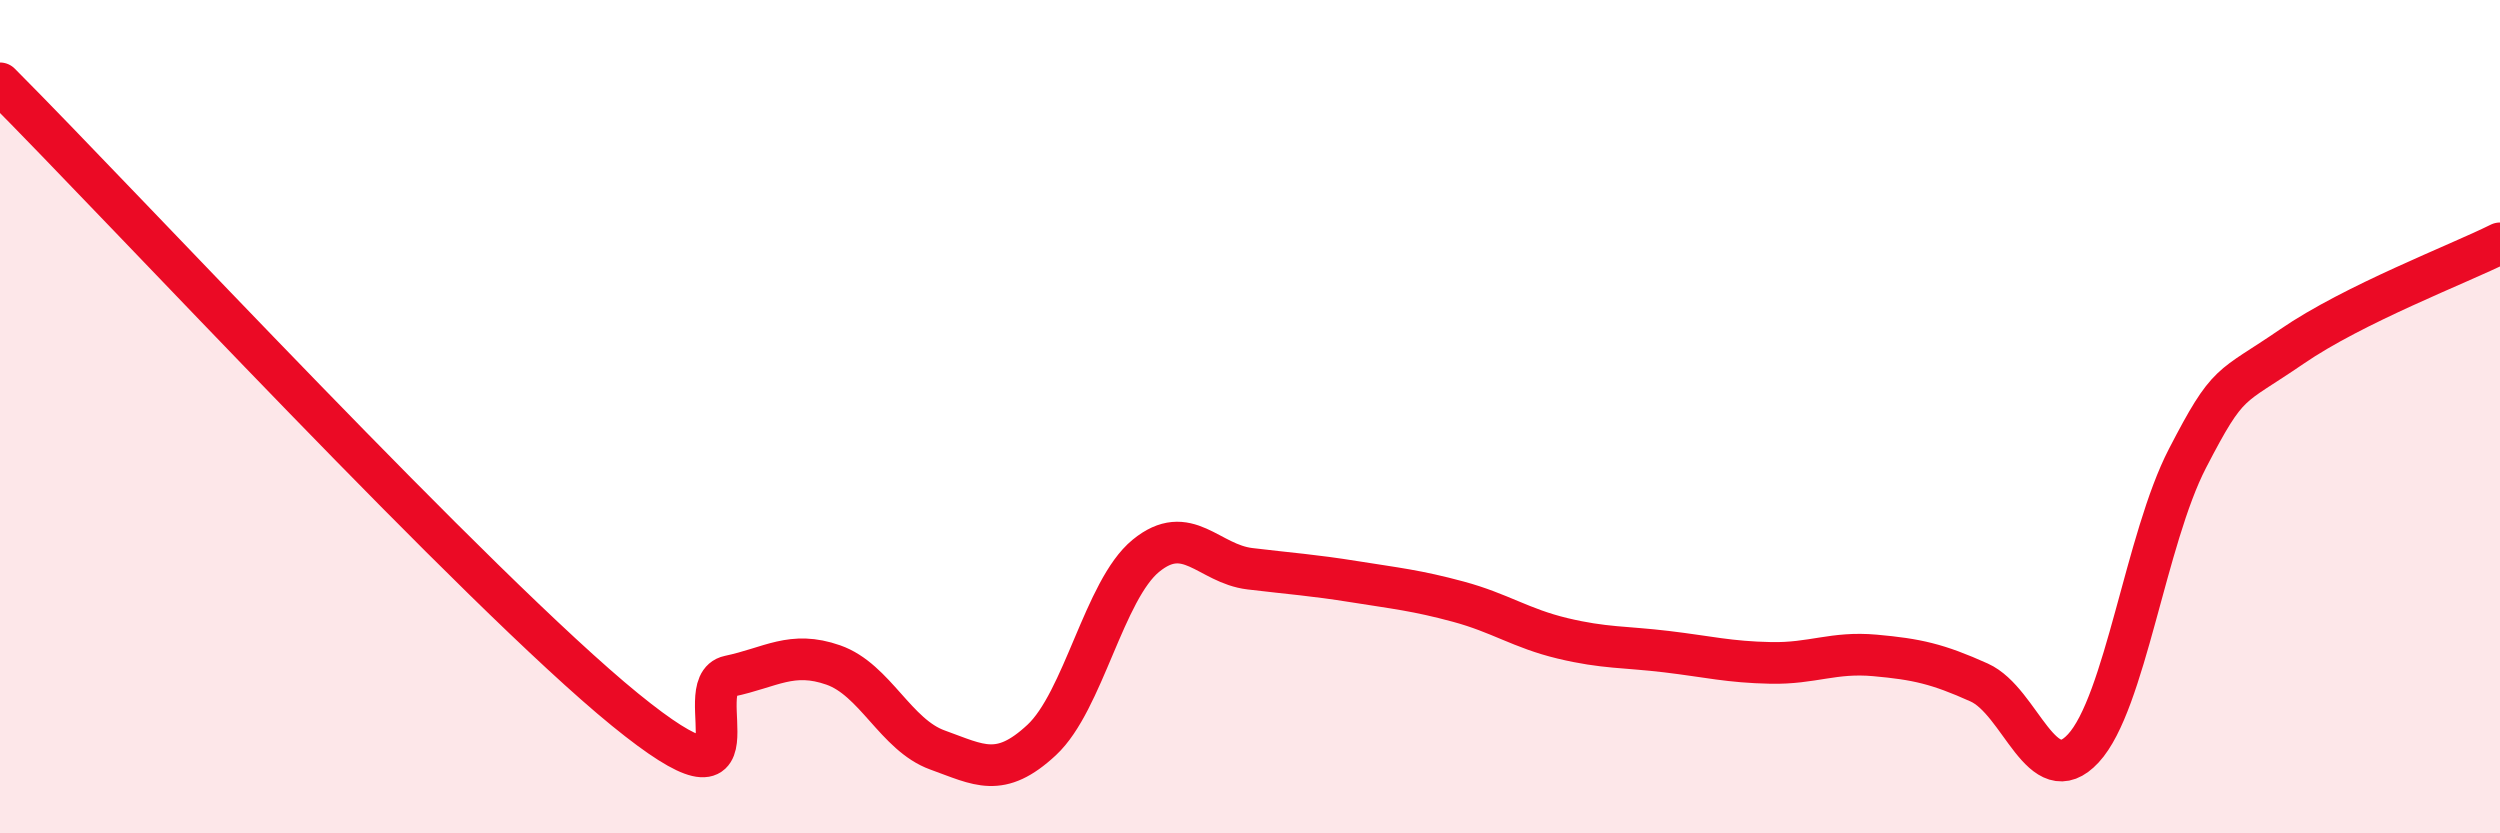
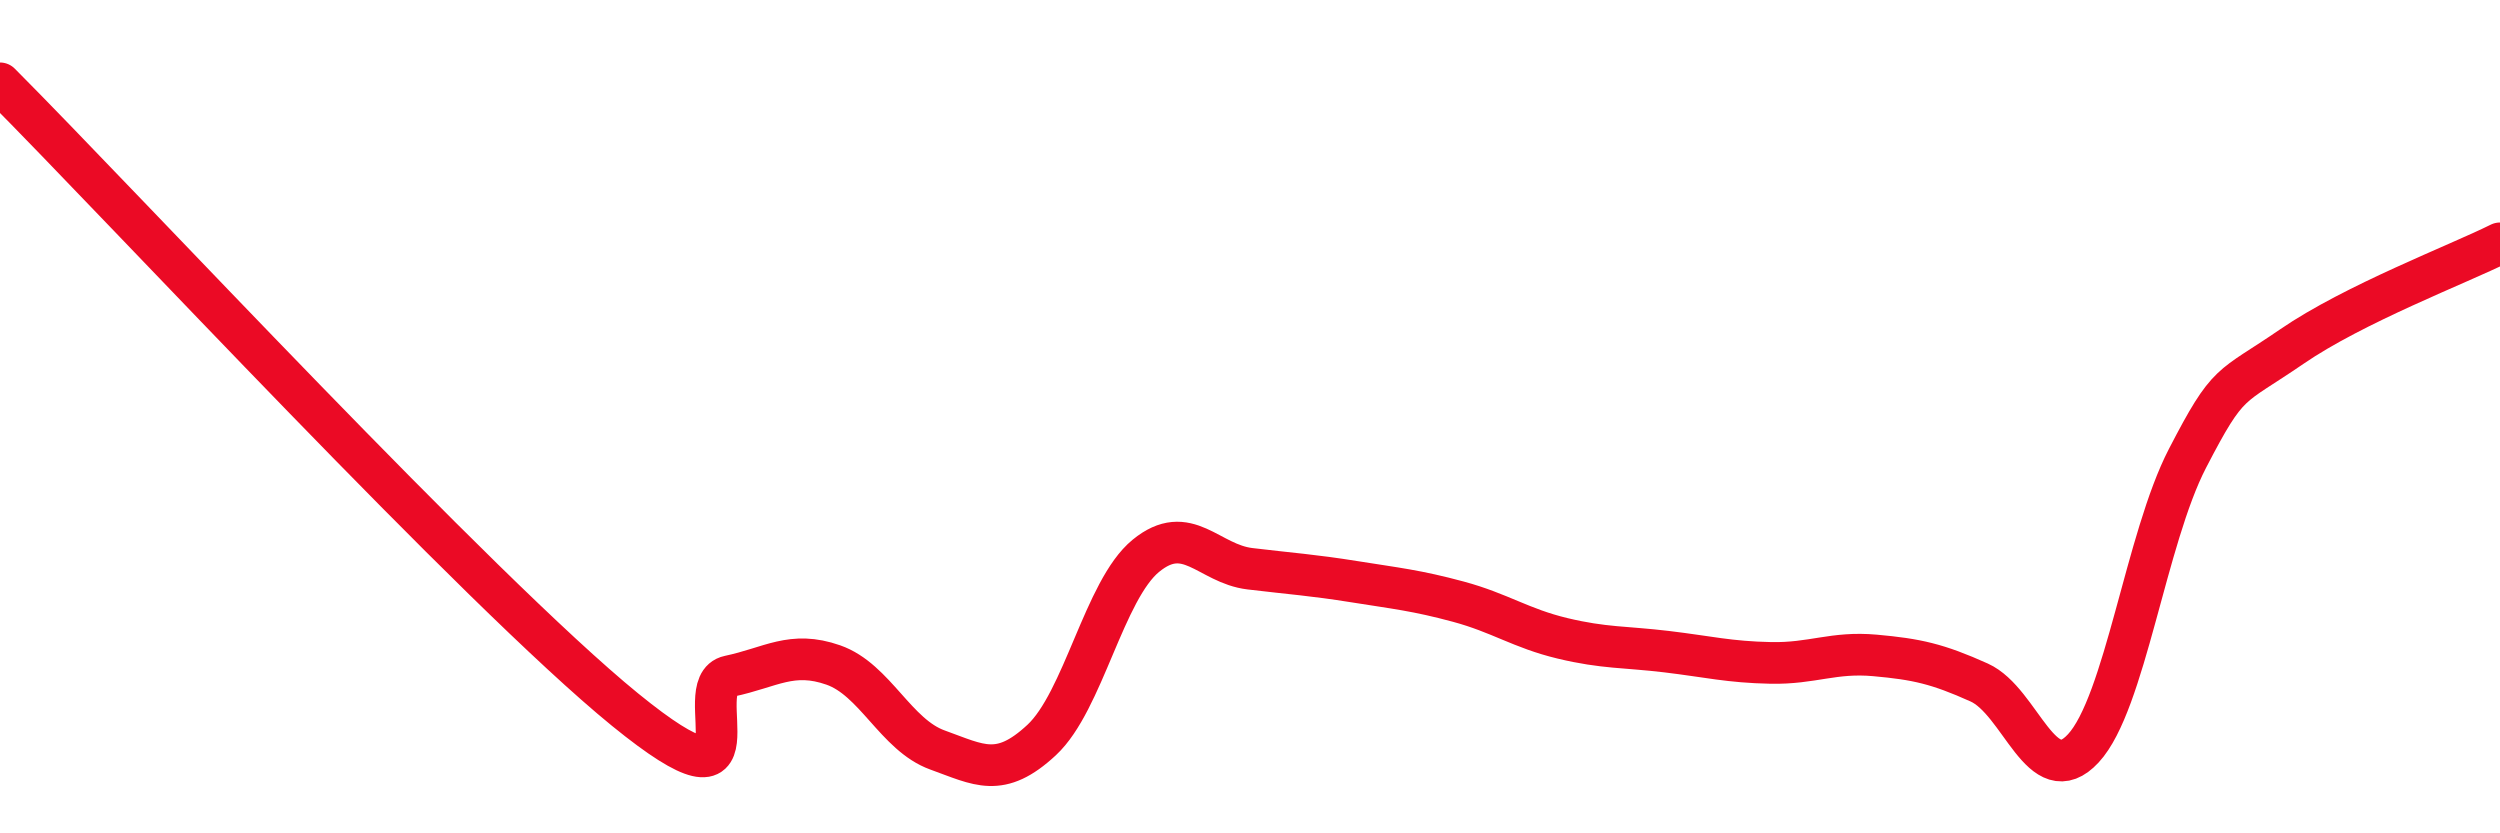
<svg xmlns="http://www.w3.org/2000/svg" width="60" height="20" viewBox="0 0 60 20">
-   <path d="M 0,2 C 3,5.01 11.5,14.18 15,17.03 C 18.5,19.88 16.5,16.44 17.5,16.23 C 18.5,16.02 19,15.61 20,15.96 C 21,16.31 21.5,17.64 22.5,18 C 23.5,18.36 24,18.69 25,17.76 C 26,16.83 26.5,14.16 27.5,13.34 C 28.5,12.52 29,13.53 30,13.65 C 31,13.77 31.5,13.8 32.5,13.96 C 33.5,14.12 34,14.17 35,14.44 C 36,14.71 36.5,15.08 37.5,15.32 C 38.5,15.56 39,15.52 40,15.64 C 41,15.76 41.5,15.89 42.5,15.91 C 43.5,15.93 44,15.64 45,15.73 C 46,15.82 46.5,15.93 47.5,16.38 C 48.5,16.83 49,19.04 50,17.96 C 51,16.88 51.5,12.93 52.5,11 C 53.5,9.07 53.5,9.35 55,8.32 C 56.5,7.29 59,6.34 60,5.84L60 20L0 20Z" fill="#EB0A25" opacity="0.1" stroke-linecap="round" stroke-linejoin="round" />
  <path d="M 0,2 C 3,5.01 11.5,14.18 15,17.03 C 18.5,19.88 16.5,16.44 17.5,16.23 C 18.5,16.02 19,15.61 20,15.96 C 21,16.31 21.5,17.64 22.5,18 C 23.5,18.36 24,18.69 25,17.76 C 26,16.83 26.5,14.16 27.5,13.34 C 28.5,12.52 29,13.53 30,13.65 C 31,13.77 31.5,13.8 32.5,13.96 C 33.5,14.12 34,14.17 35,14.44 C 36,14.71 36.5,15.08 37.5,15.32 C 38.5,15.56 39,15.52 40,15.64 C 41,15.76 41.5,15.89 42.5,15.91 C 43.5,15.93 44,15.64 45,15.73 C 46,15.82 46.5,15.93 47.5,16.38 C 48.5,16.83 49,19.04 50,17.96 C 51,16.88 51.5,12.93 52.5,11 C 53.5,9.07 53.5,9.35 55,8.32 C 56.5,7.29 59,6.34 60,5.84" stroke="#EB0A25" stroke-width="1" fill="none" stroke-linecap="round" stroke-linejoin="round" />
</svg>